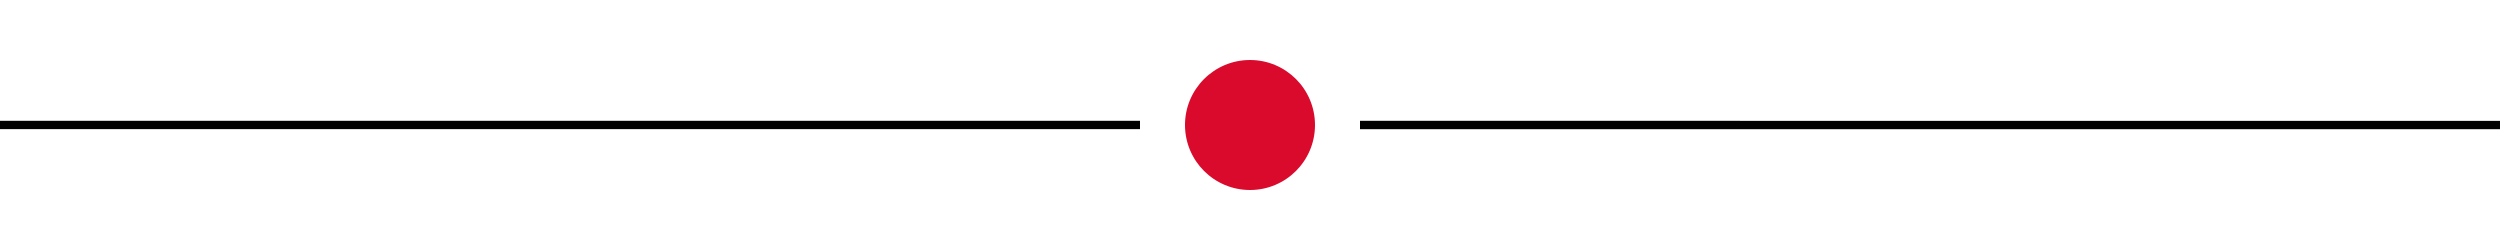
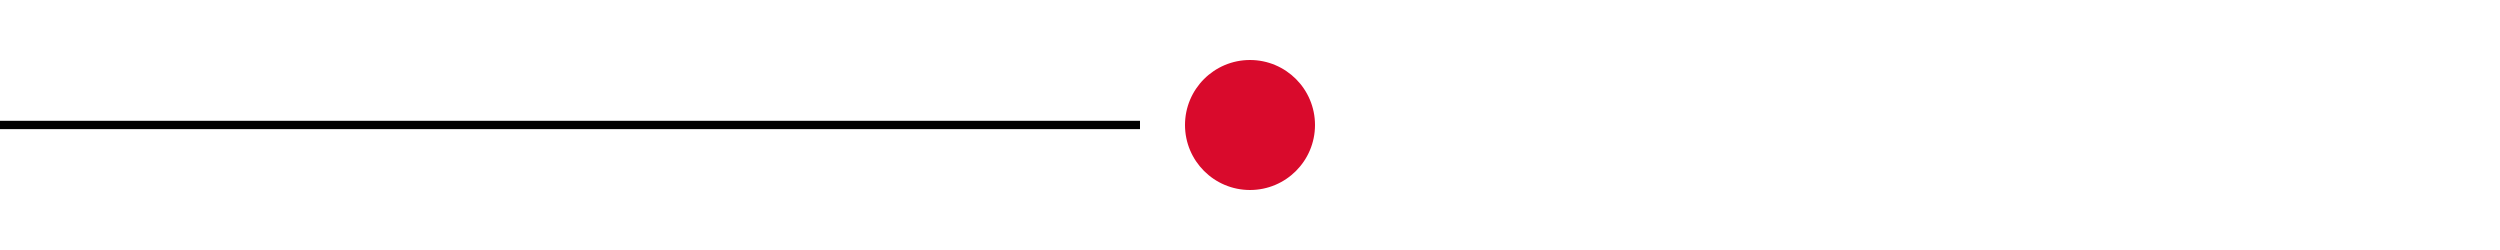
<svg xmlns="http://www.w3.org/2000/svg" version="1.1" id="Layer_1" x="0px" y="0px" viewBox="0 0 300 30" style="enable-background:new 0 0 300 30;" xml:space="preserve">
  <style type="text/css">
	.st0{fill:#D90A2C;}
</style>
  <g>
    <path d="M136.8,15c0-0.2,0-0.3,0-0.5H0v1h136.8C136.8,15.3,136.8,15.2,136.8,15z" />
-     <path d="M163.2,14.5c0,0.2,0,0.3,0,0.5s0,0.3,0,0.5H300v-1H163.2z" />
  </g>
  <circle class="st0" cx="150" cy="15" r="7.8" />
</svg>